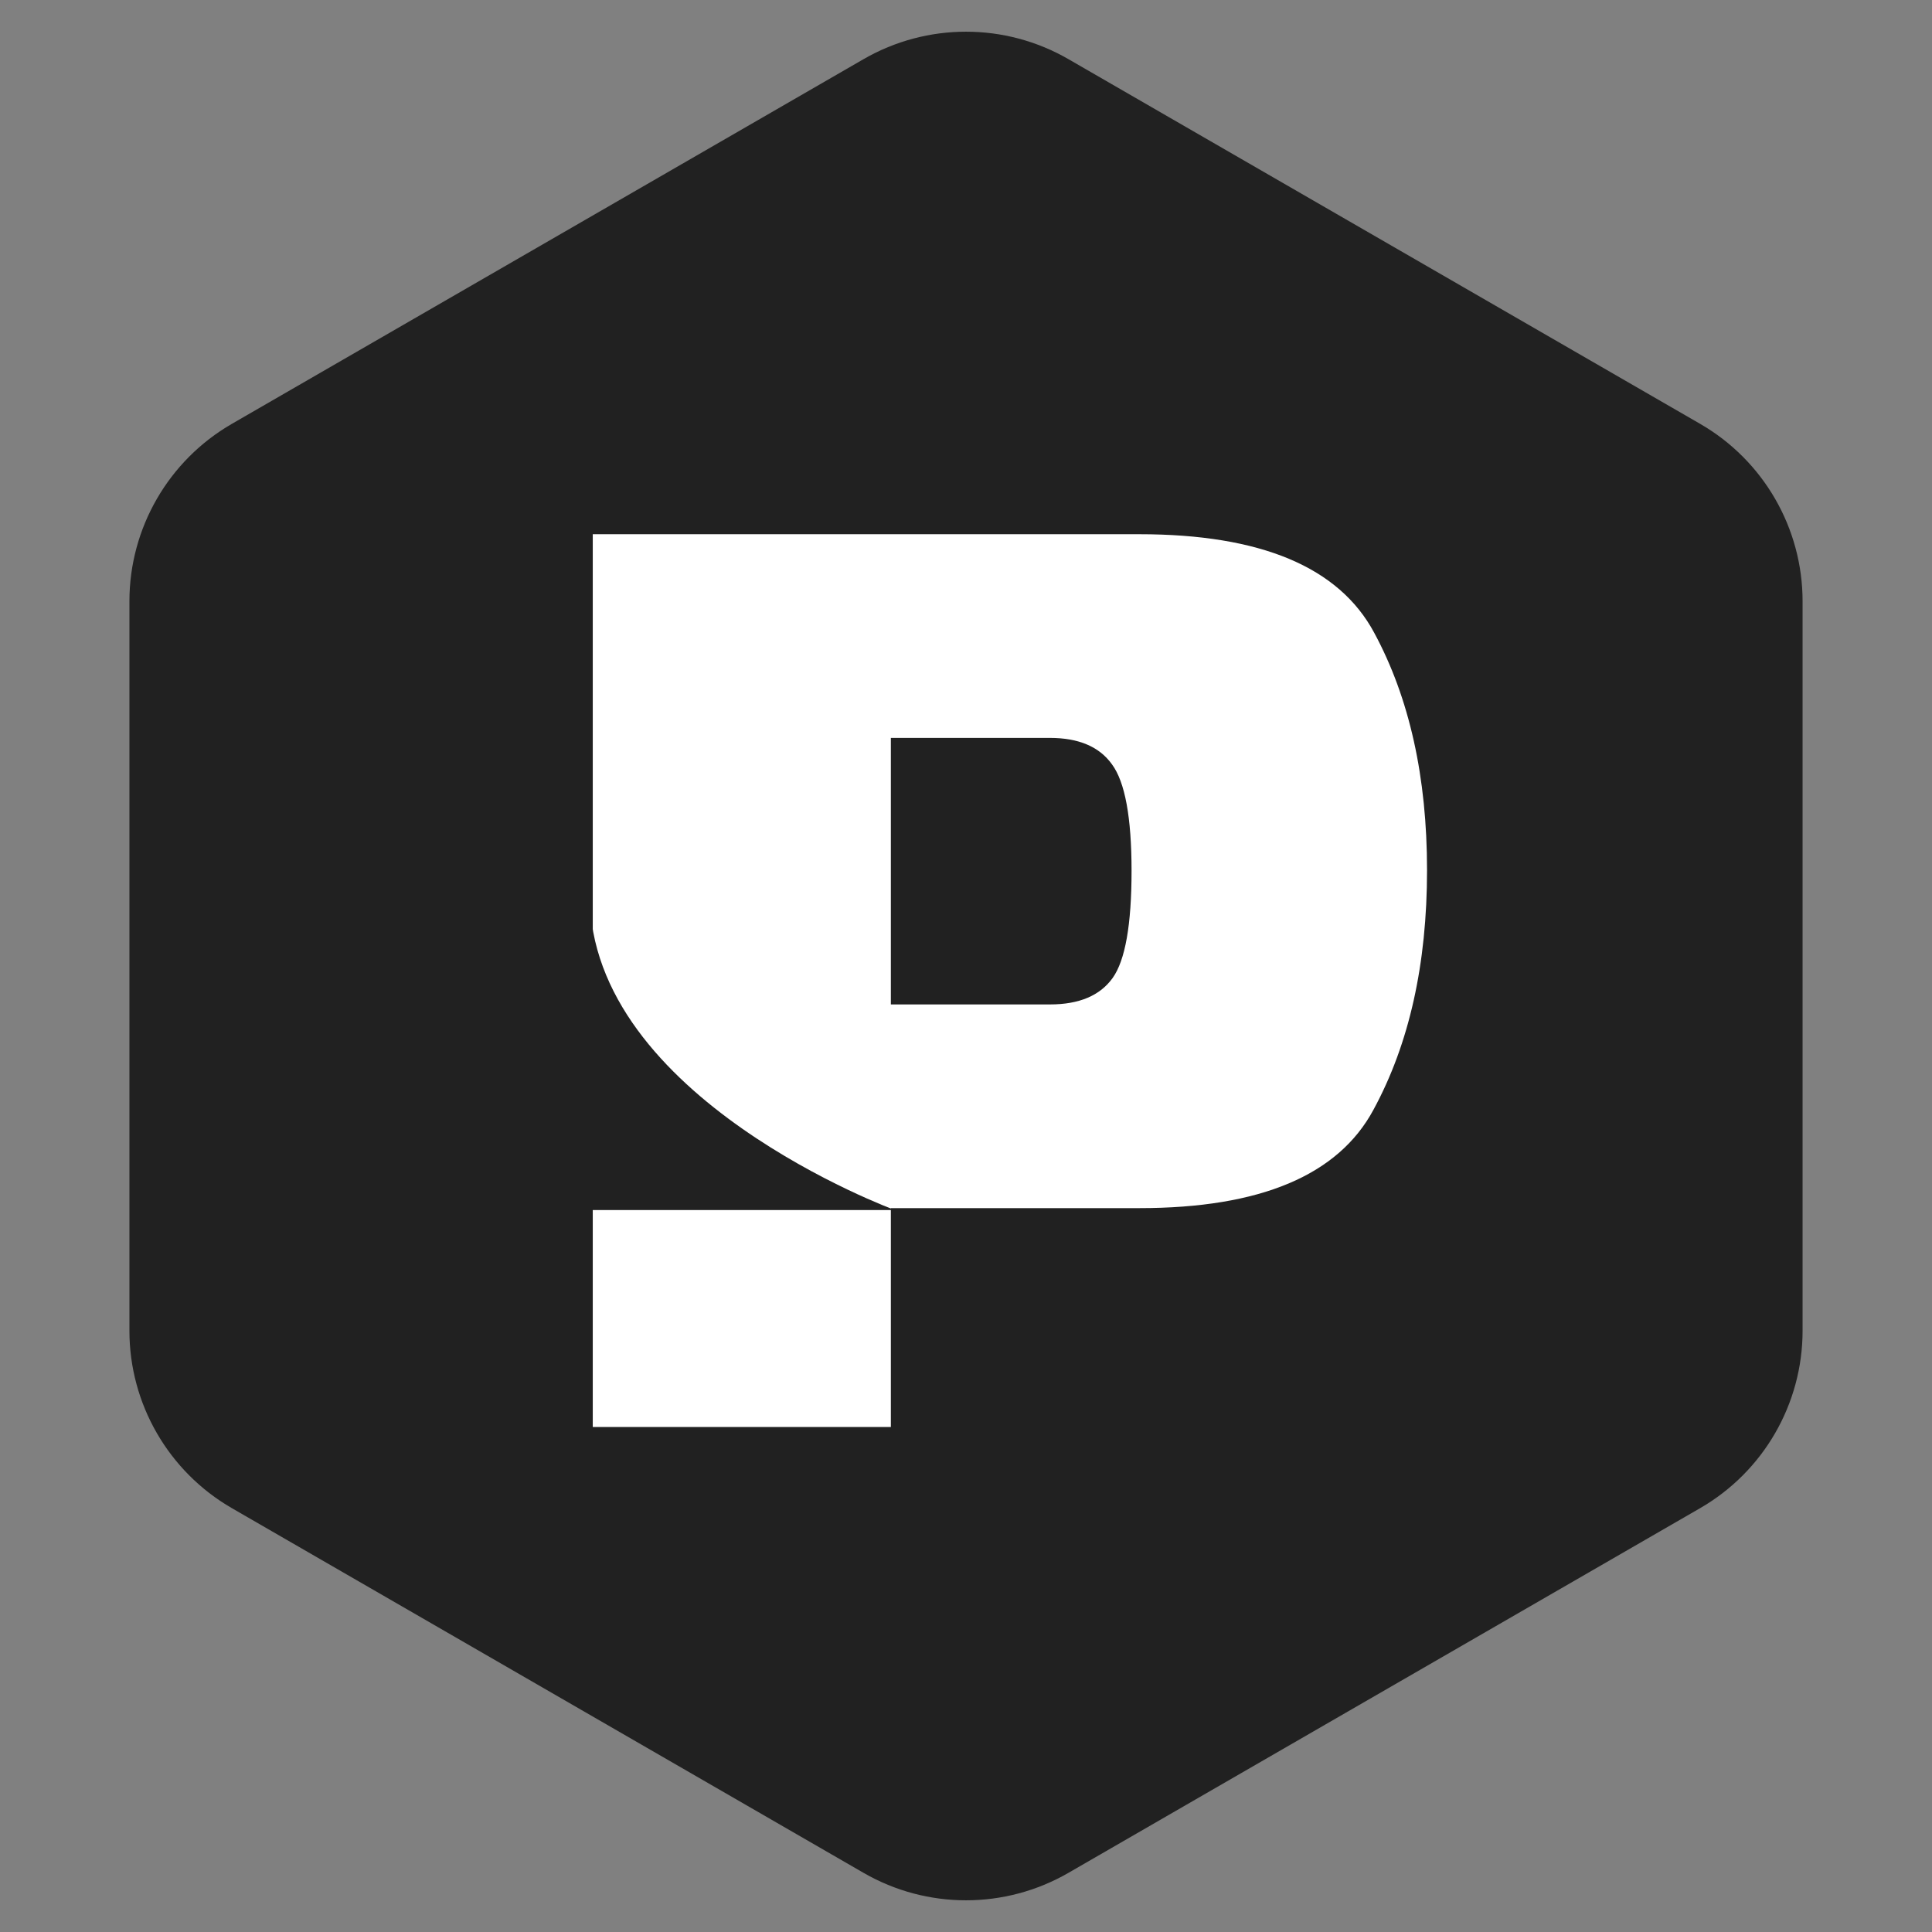
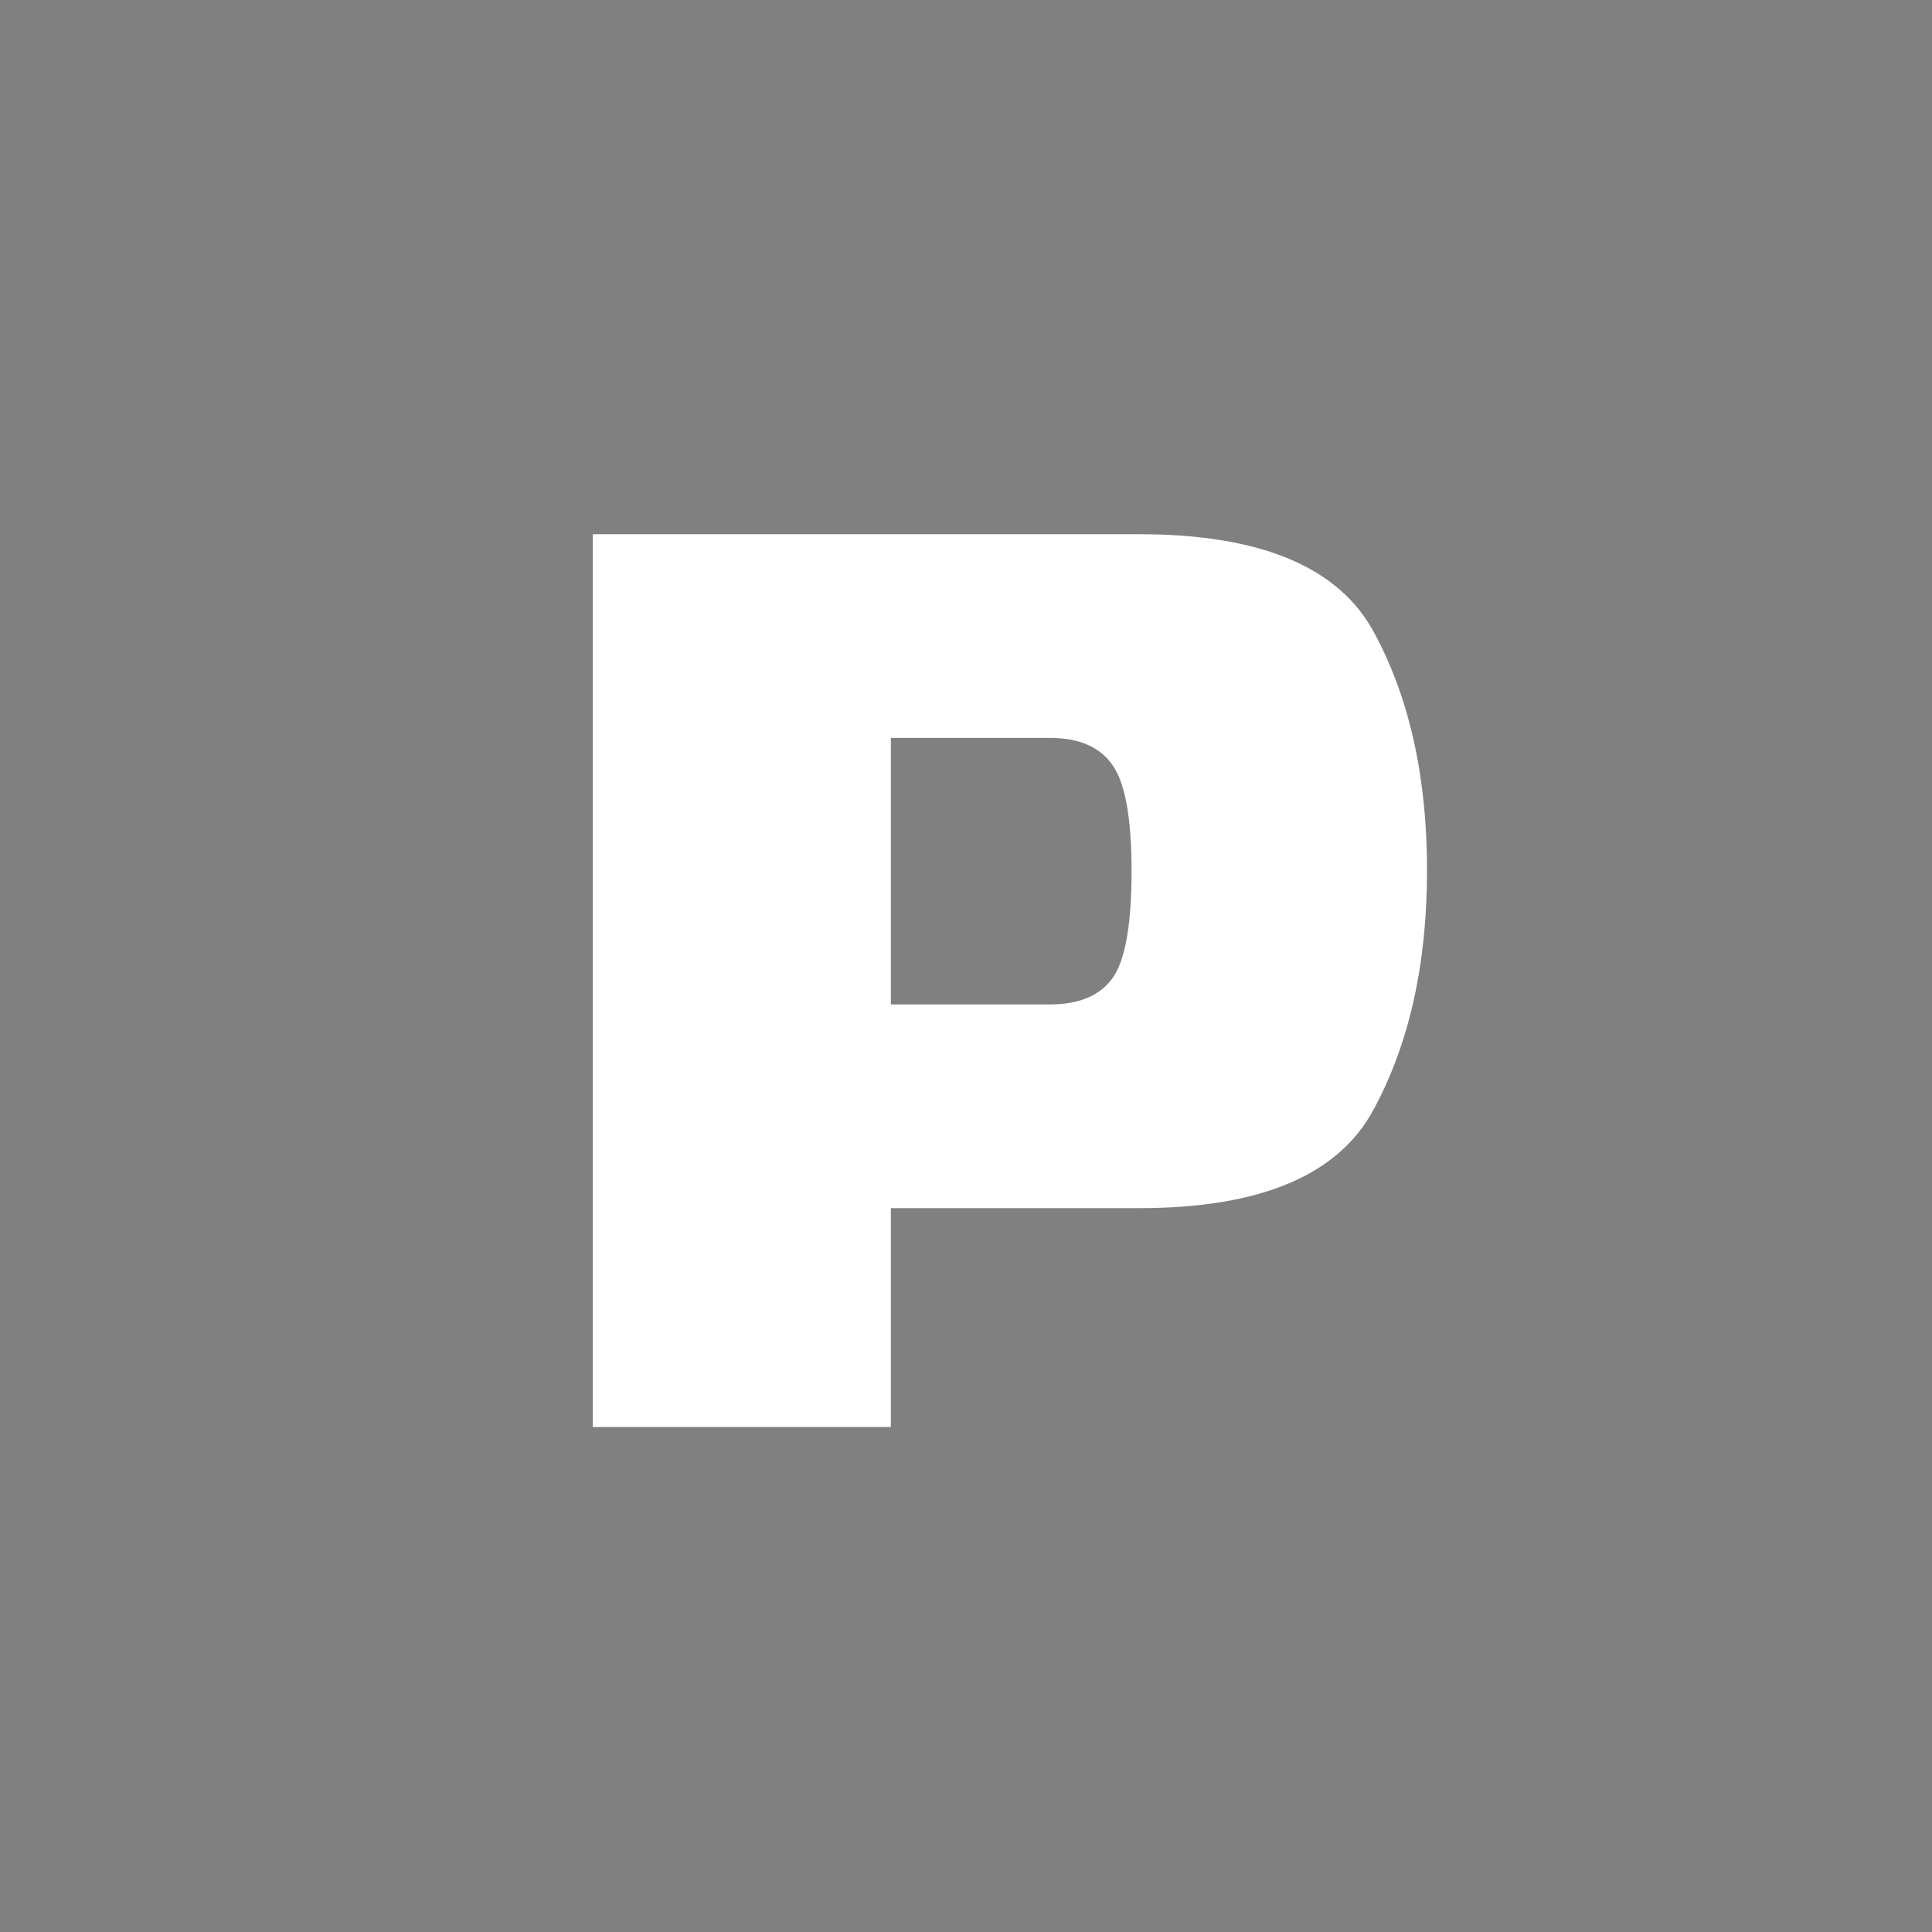
<svg xmlns="http://www.w3.org/2000/svg" width="139" height="139" viewBox="0 0 139 139" fill="none">
  <rect x="0" y="0" width="139" height="139" fill="#808080" stroke="none" />
-   <path d="M62.129 4.256C66.69 1.622 72.31 1.622 76.871 4.256L122.318 30.494C126.879 33.128 129.689 37.995 129.689 43.261V95.739C129.689 101.005 126.879 105.872 122.318 108.506L76.871 134.744C72.31 137.378 66.69 137.378 62.129 134.744L16.682 108.506C12.121 105.872 9.311 101.005 9.311 95.739V43.261C9.311 37.995 12.121 33.128 16.682 30.494L62.129 4.256Z" fill="#212121" />
  <path d="M42.647 102.669V38.435H81.974C90.703 38.435 96.334 40.798 98.868 45.524C101.403 50.219 102.67 55.913 102.67 62.606C102.67 69.362 101.387 75.104 98.822 79.83C96.287 84.557 90.671 86.92 81.974 86.92H64.094V102.669H42.647ZM64.094 72.265H75.544C77.641 72.265 79.142 71.63 80.05 70.362C80.957 69.093 81.411 66.523 81.411 62.654C81.411 58.815 80.941 56.262 80.003 54.993C79.096 53.724 77.609 53.09 75.544 53.09H64.094V72.265Z" fill="white" />
-   <path d="M32.19 70.963C32.19 70.963 42.432 49.748 42.432 64.379C42.432 79.011 64.379 87.058 64.379 87.058H32.19V70.963Z" fill="#212121" />
</svg>